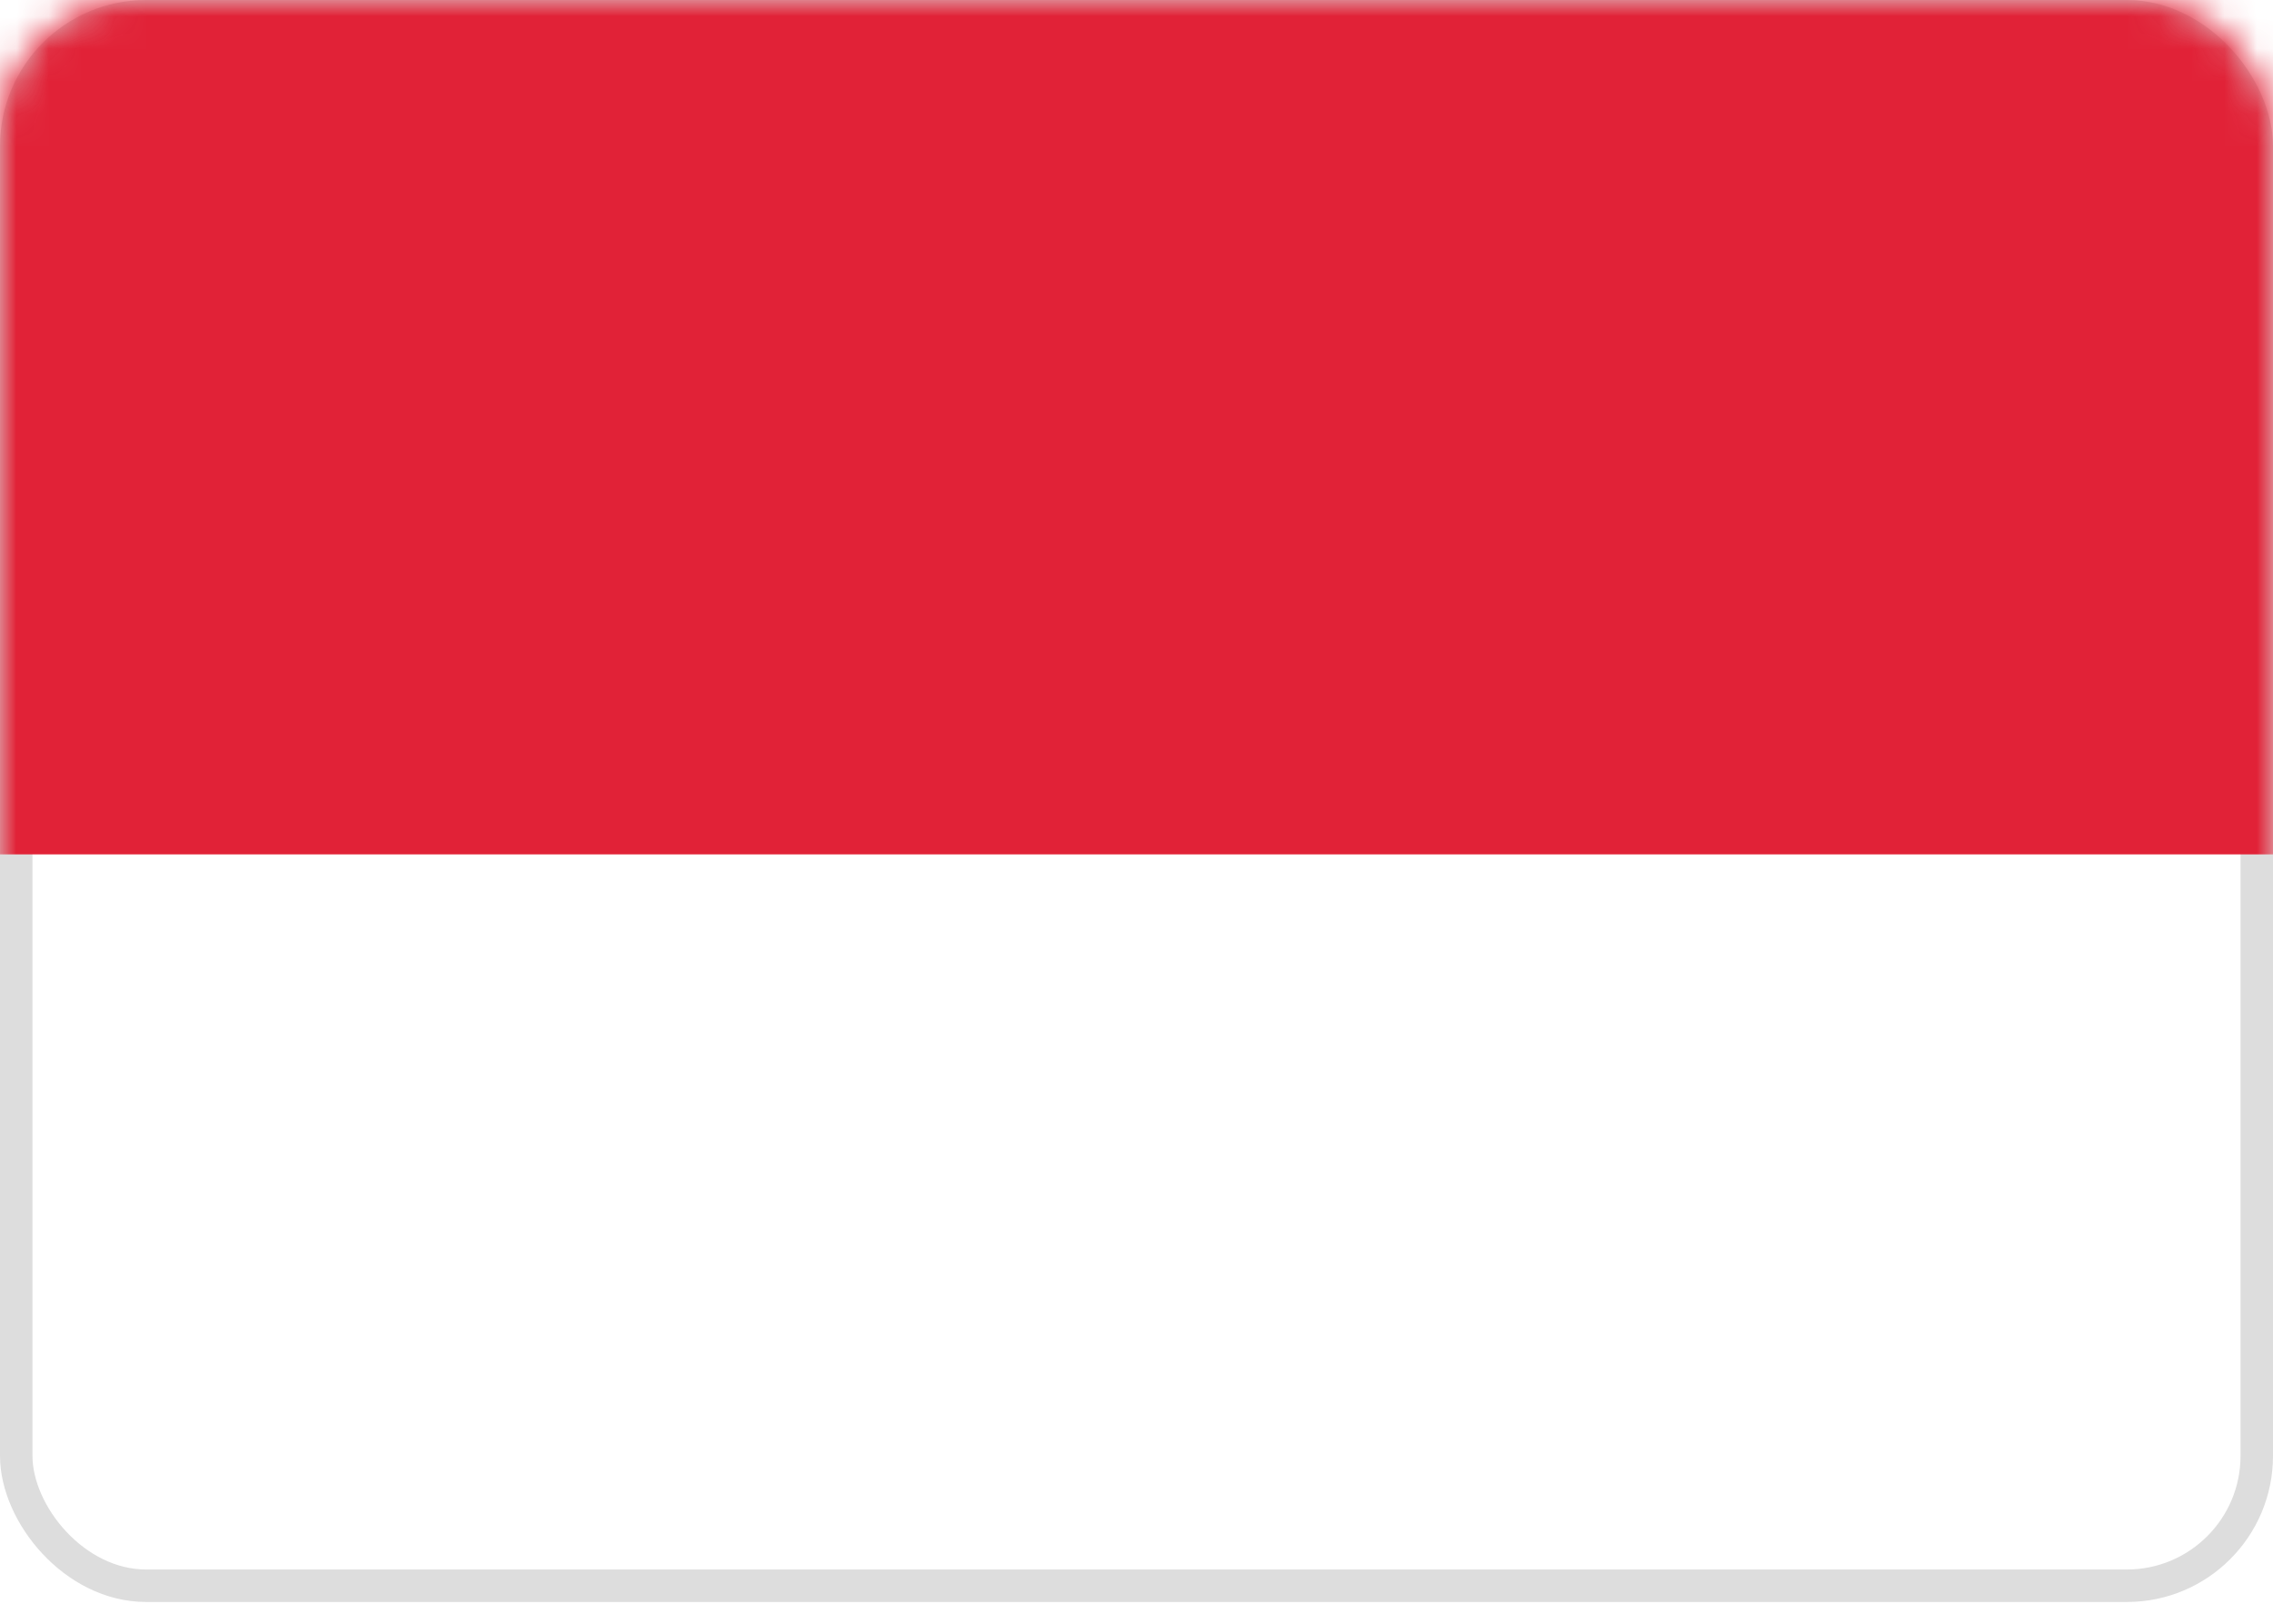
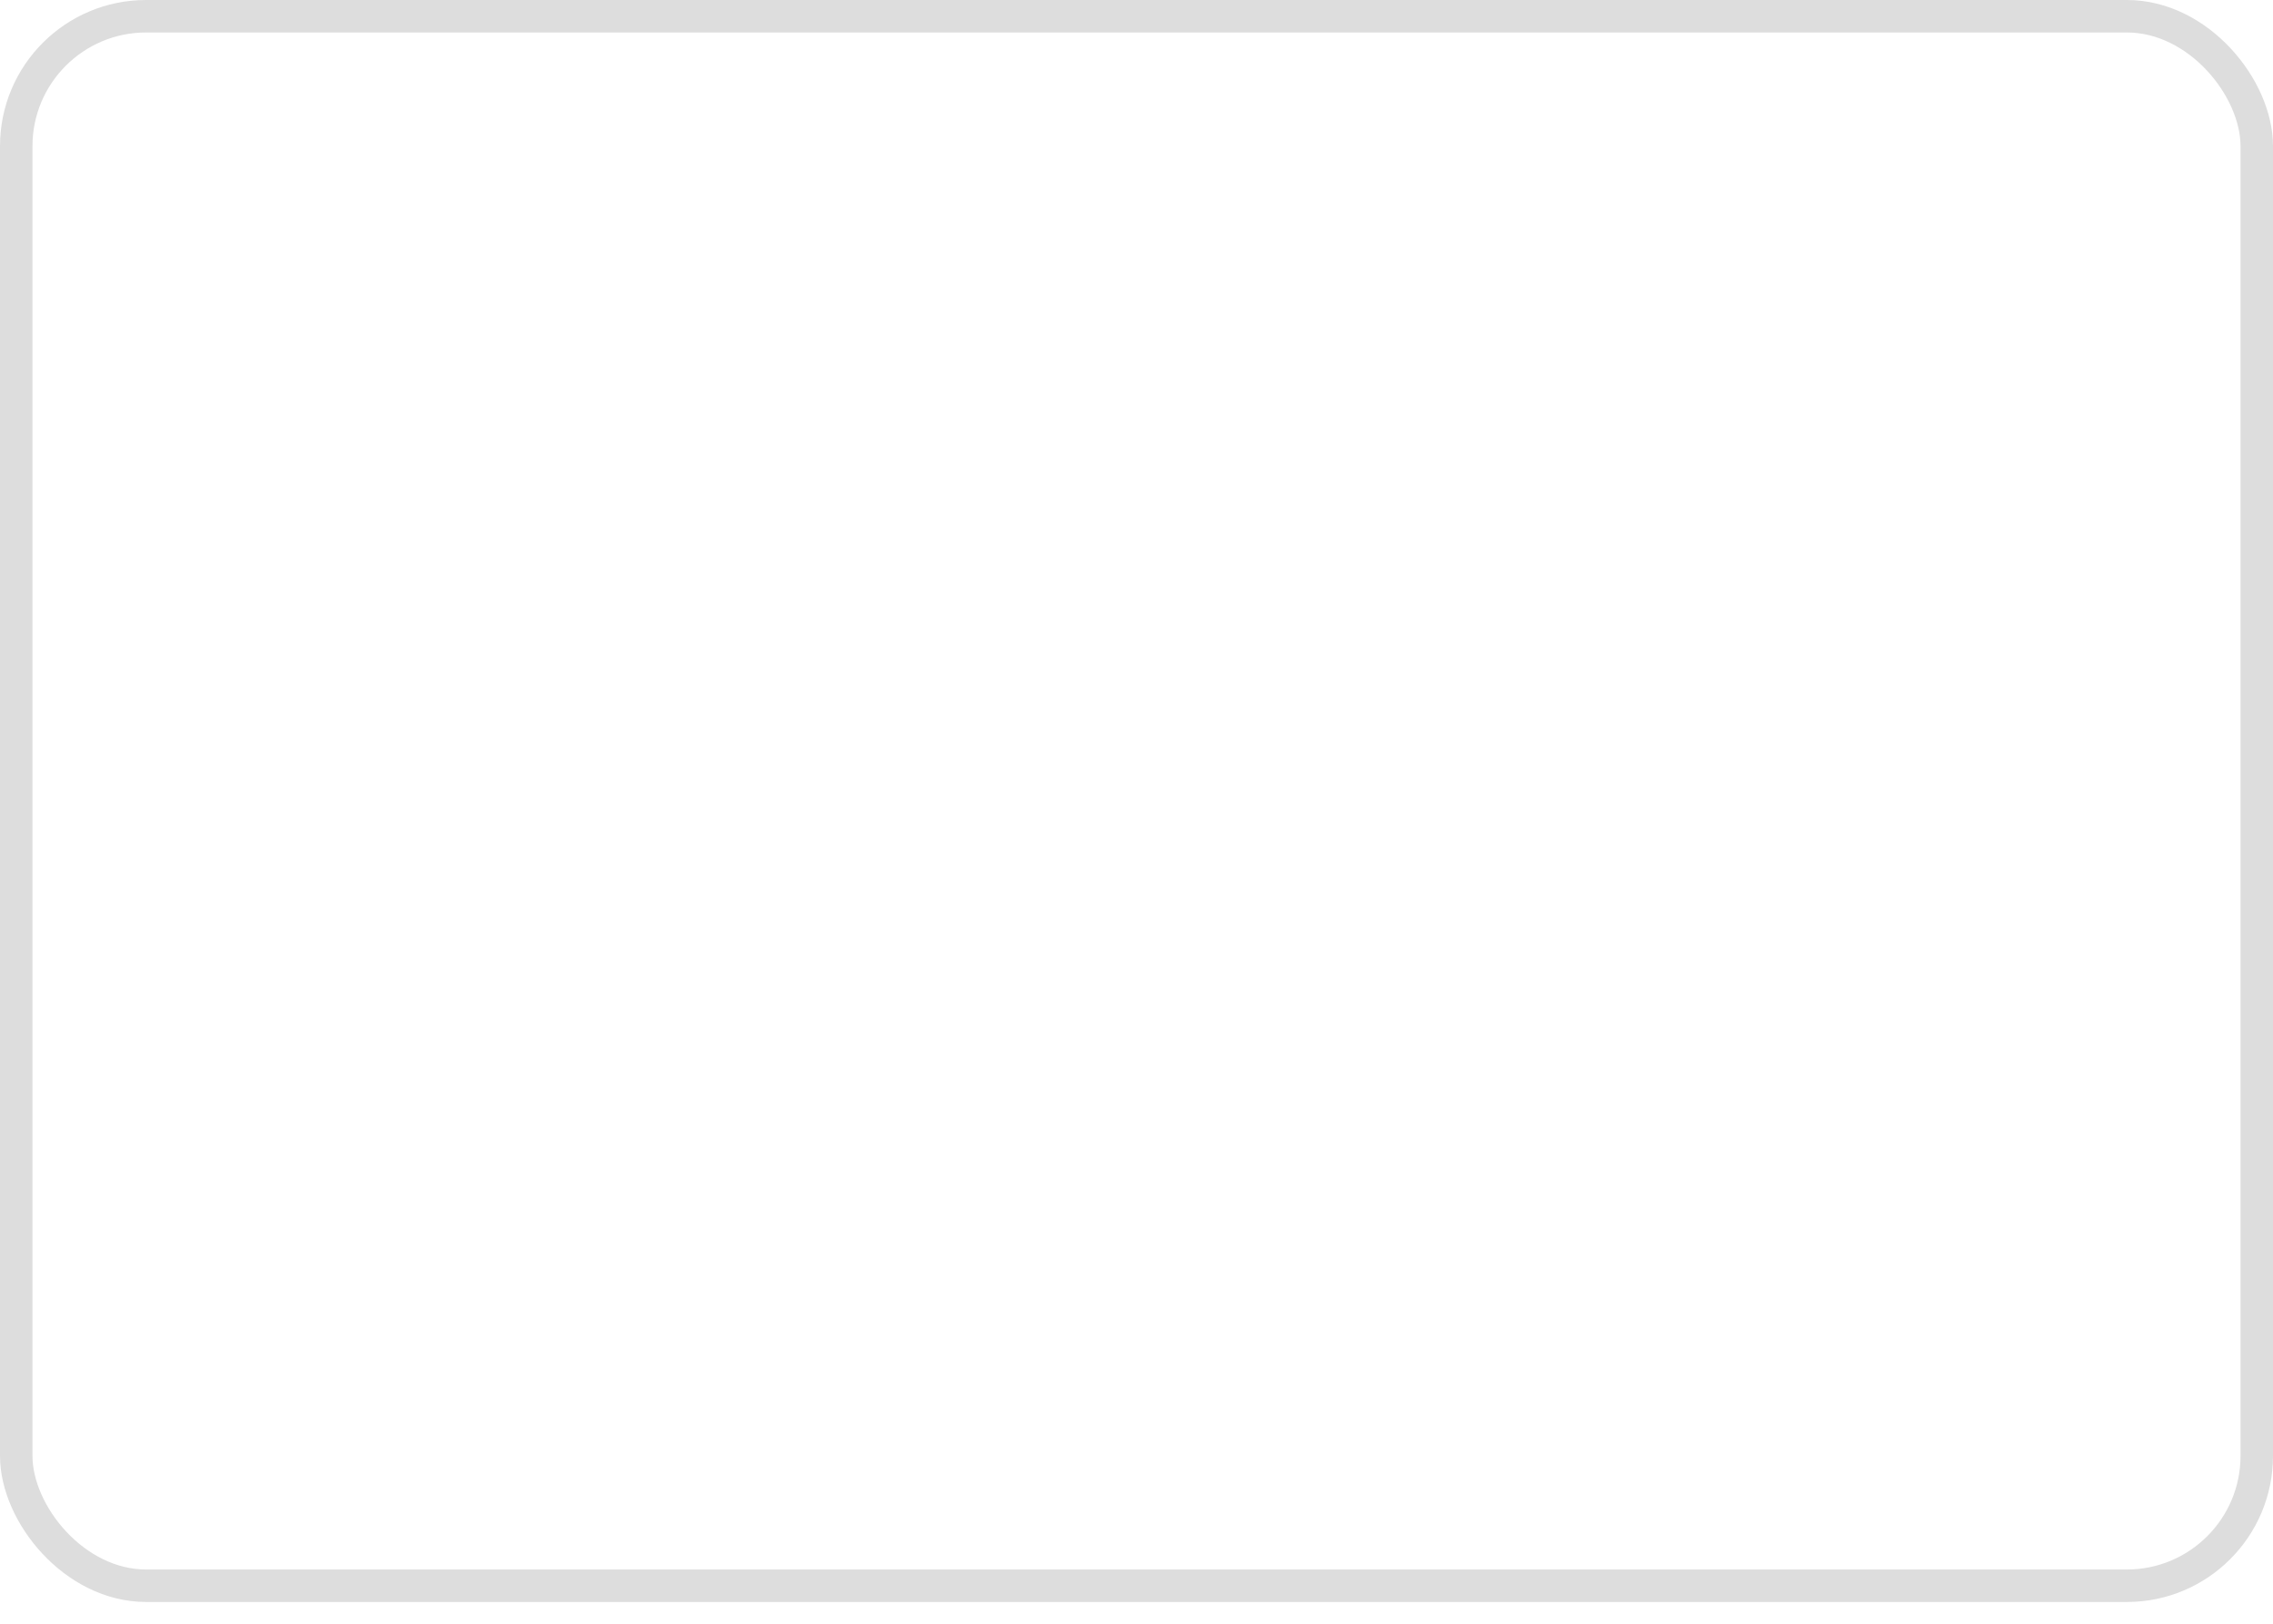
<svg xmlns="http://www.w3.org/2000/svg" xmlns:xlink="http://www.w3.org/1999/xlink" width="70" height="50">
  <defs>
-     <rect id="A" width="70" height="49.33" rx="4" />
-   </defs>
+     </defs>
  <g fill="none" fill-rule="evenodd">
    <mask id="B" fill="#fff">
      <use xlink:href="#A" />
    </mask>
    <rect stroke="#ddd" x=".5" y=".5" width="69" height="48.33" rx="4" />
-     <path fill="#e12237" mask="url(#B)" d="M0 0h70v26.309H0z" />
  </g>
</svg>